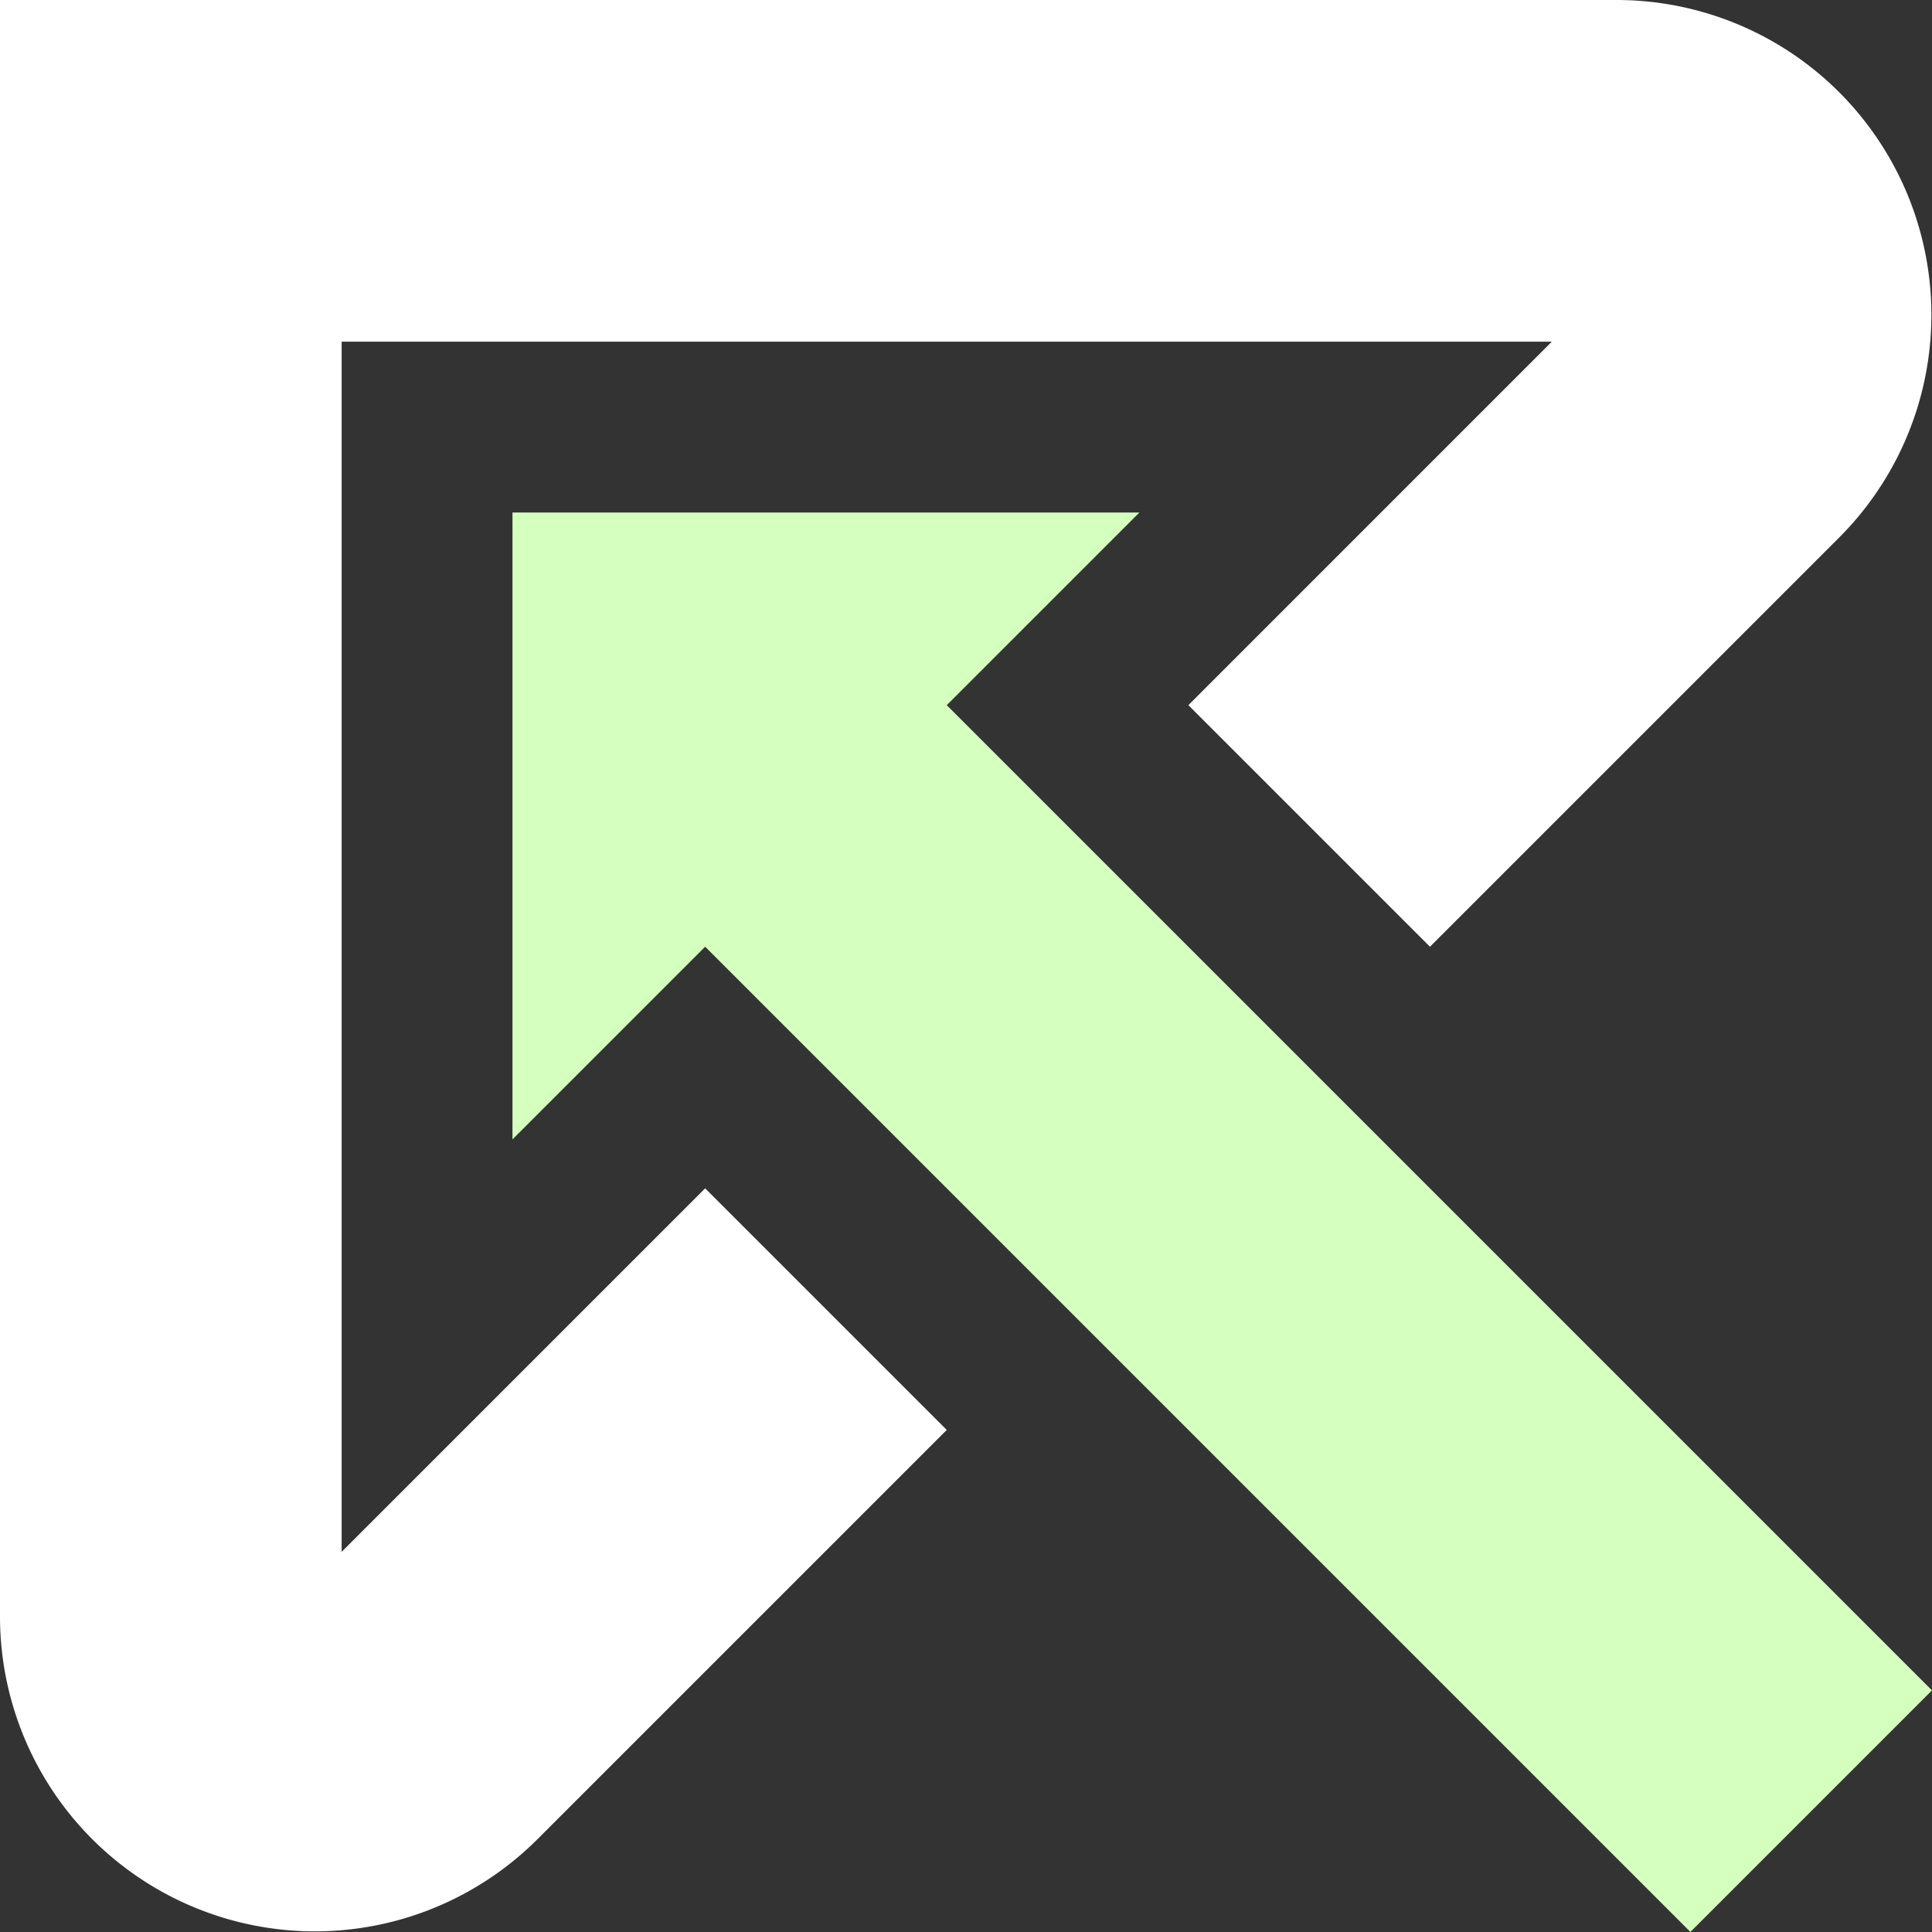
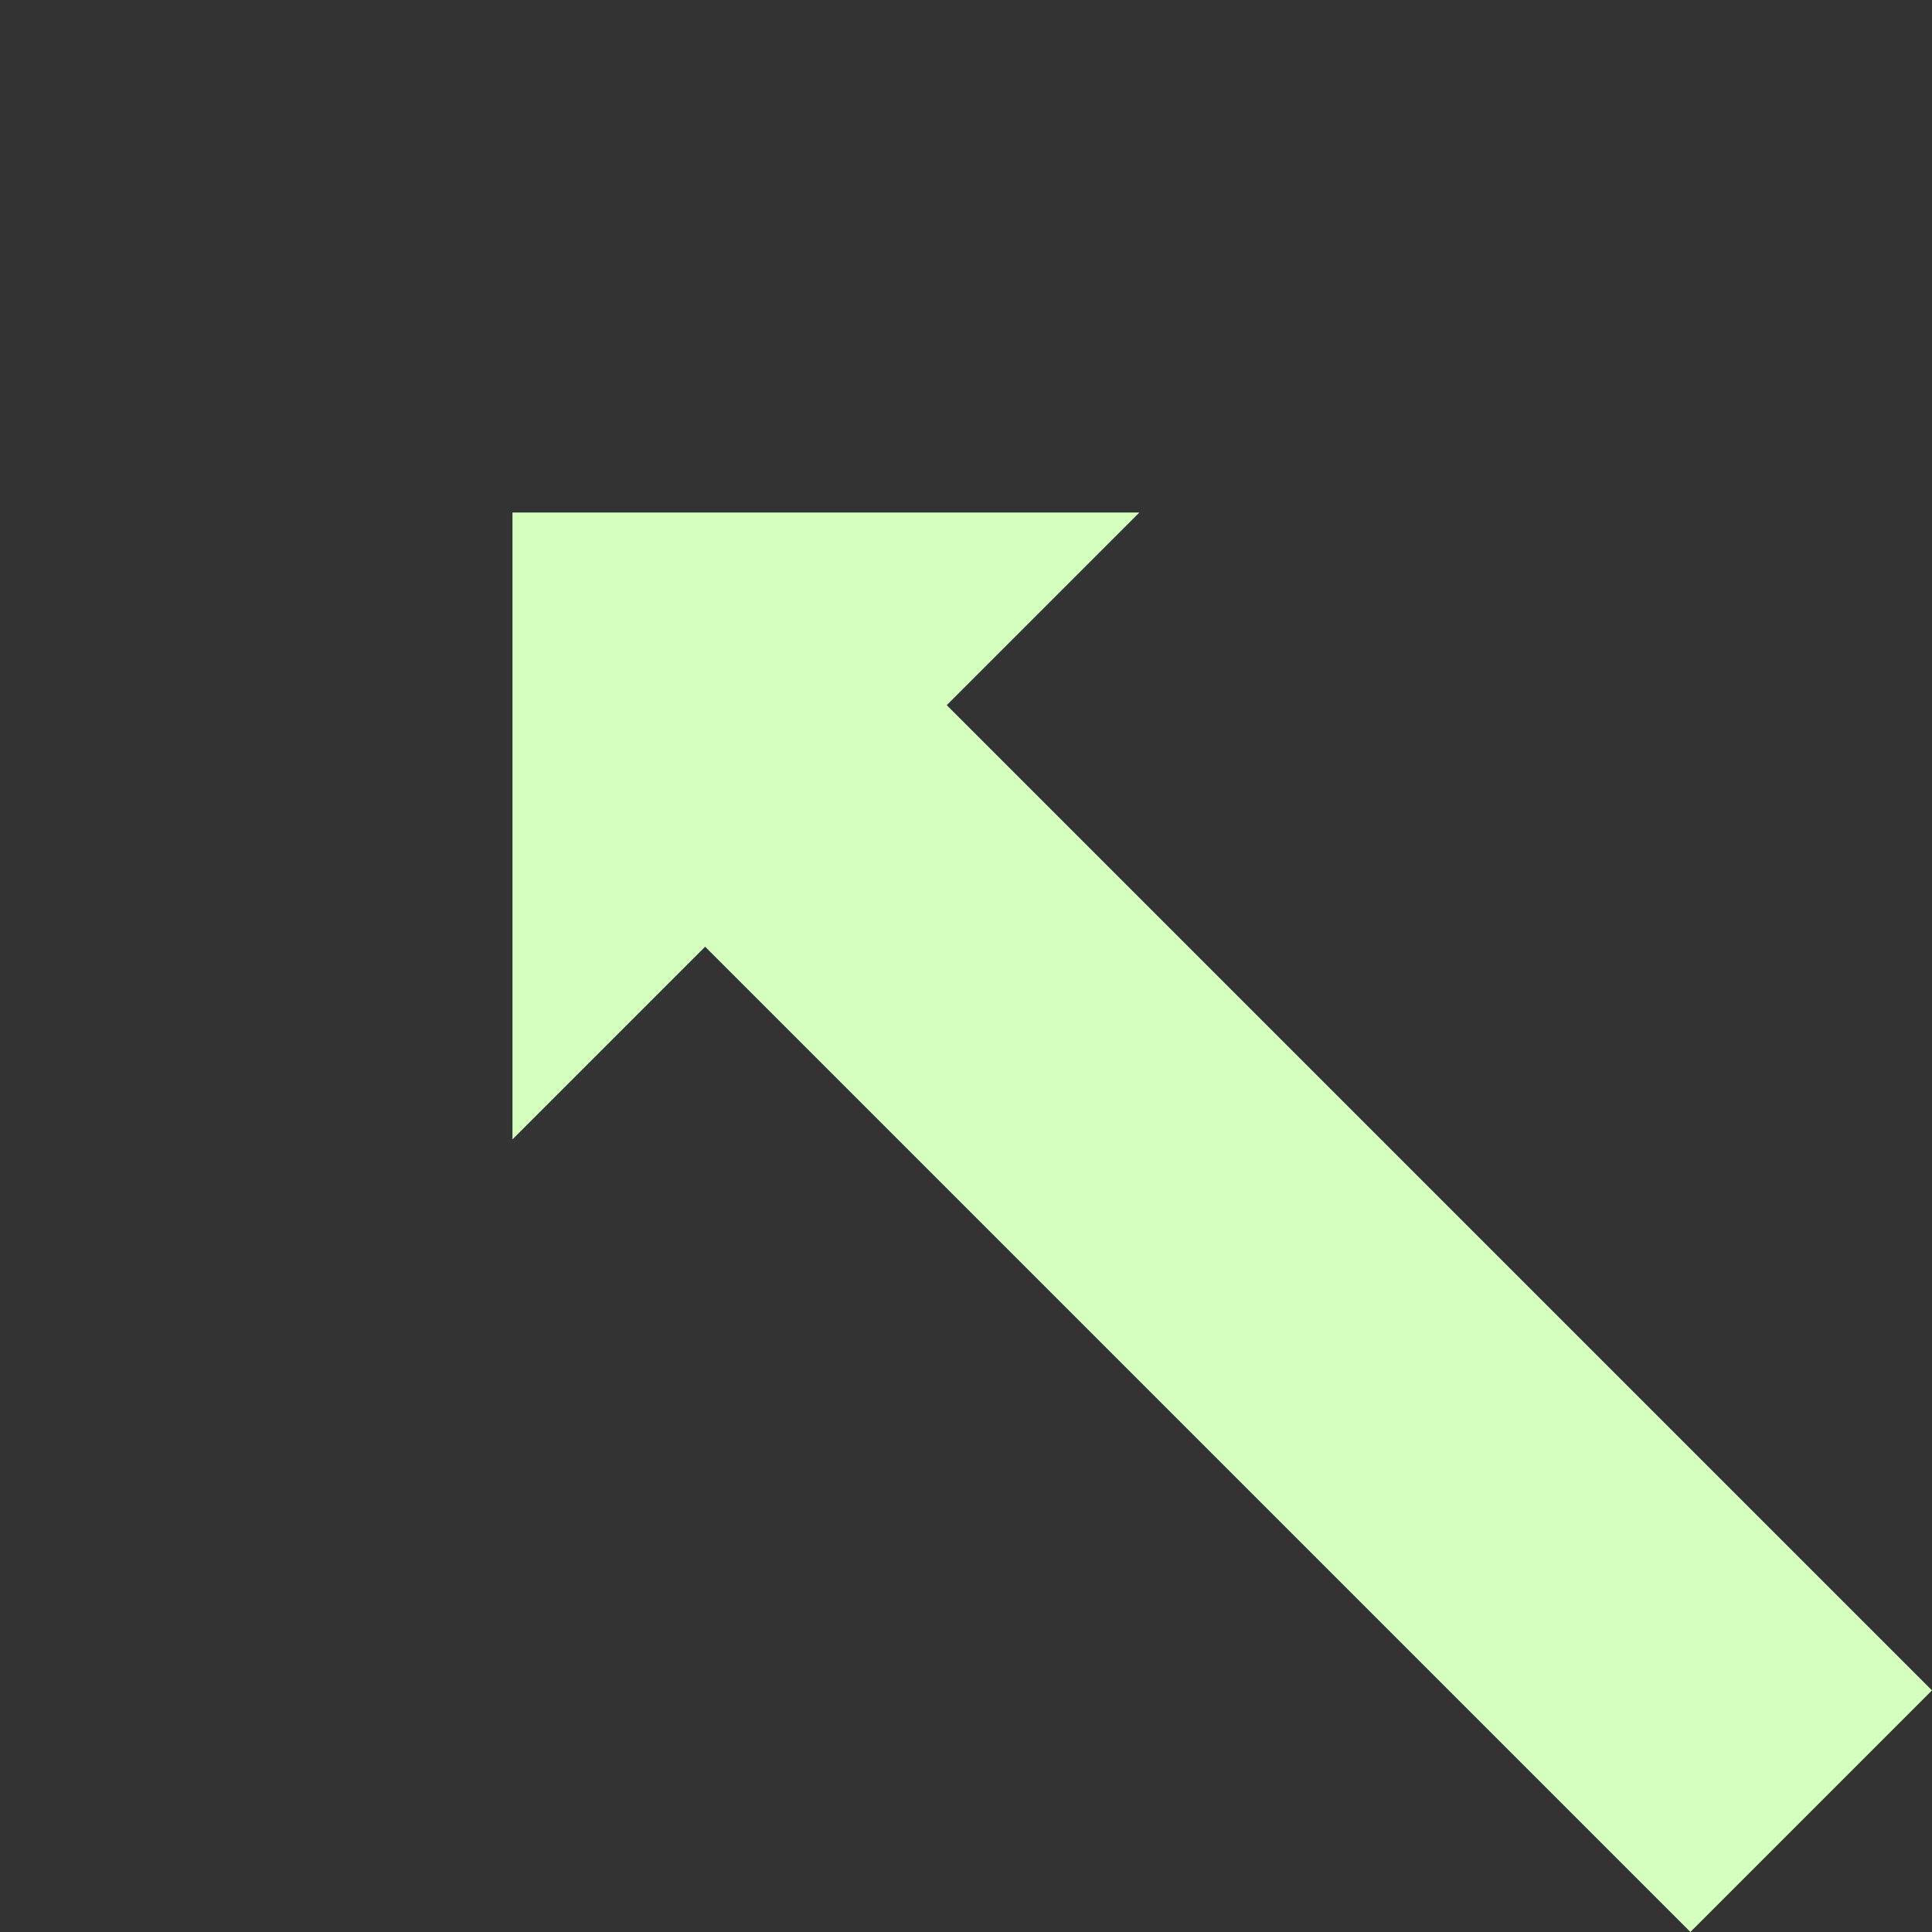
<svg xmlns="http://www.w3.org/2000/svg" id="Group_11621" data-name="Group 11621" width="79.474" height="79.473" viewBox="0 0 79.474 79.473">
  <rect x="0" y="0" width="79.474" height="79.473" fill="#333333" stroke="none" />
-   <path id="Path_10370" data-name="Path 10370" d="M83.636,128.562V78.781h49.781L118.466,93.733l9.938,9.938,16.832-16.832a12.953,12.953,0,0,0-9.159-22.113H69.582V131.22a12.953,12.953,0,0,0,22.113,9.159l16.832-16.832-9.938-9.938Z" transform="translate(-69.582 -64.726)" fill="#fff" />
  <path id="Path_10371" data-name="Path 10371" d="M167.385,152.592l-34.828-34.828,7.925-7.925H114.693v25.788l7.926-7.926,34.828,34.828,5.7,5.7,9.938-9.938Z" transform="translate(-93.612 -88.757)" fill="#d5ffbe" />
</svg>